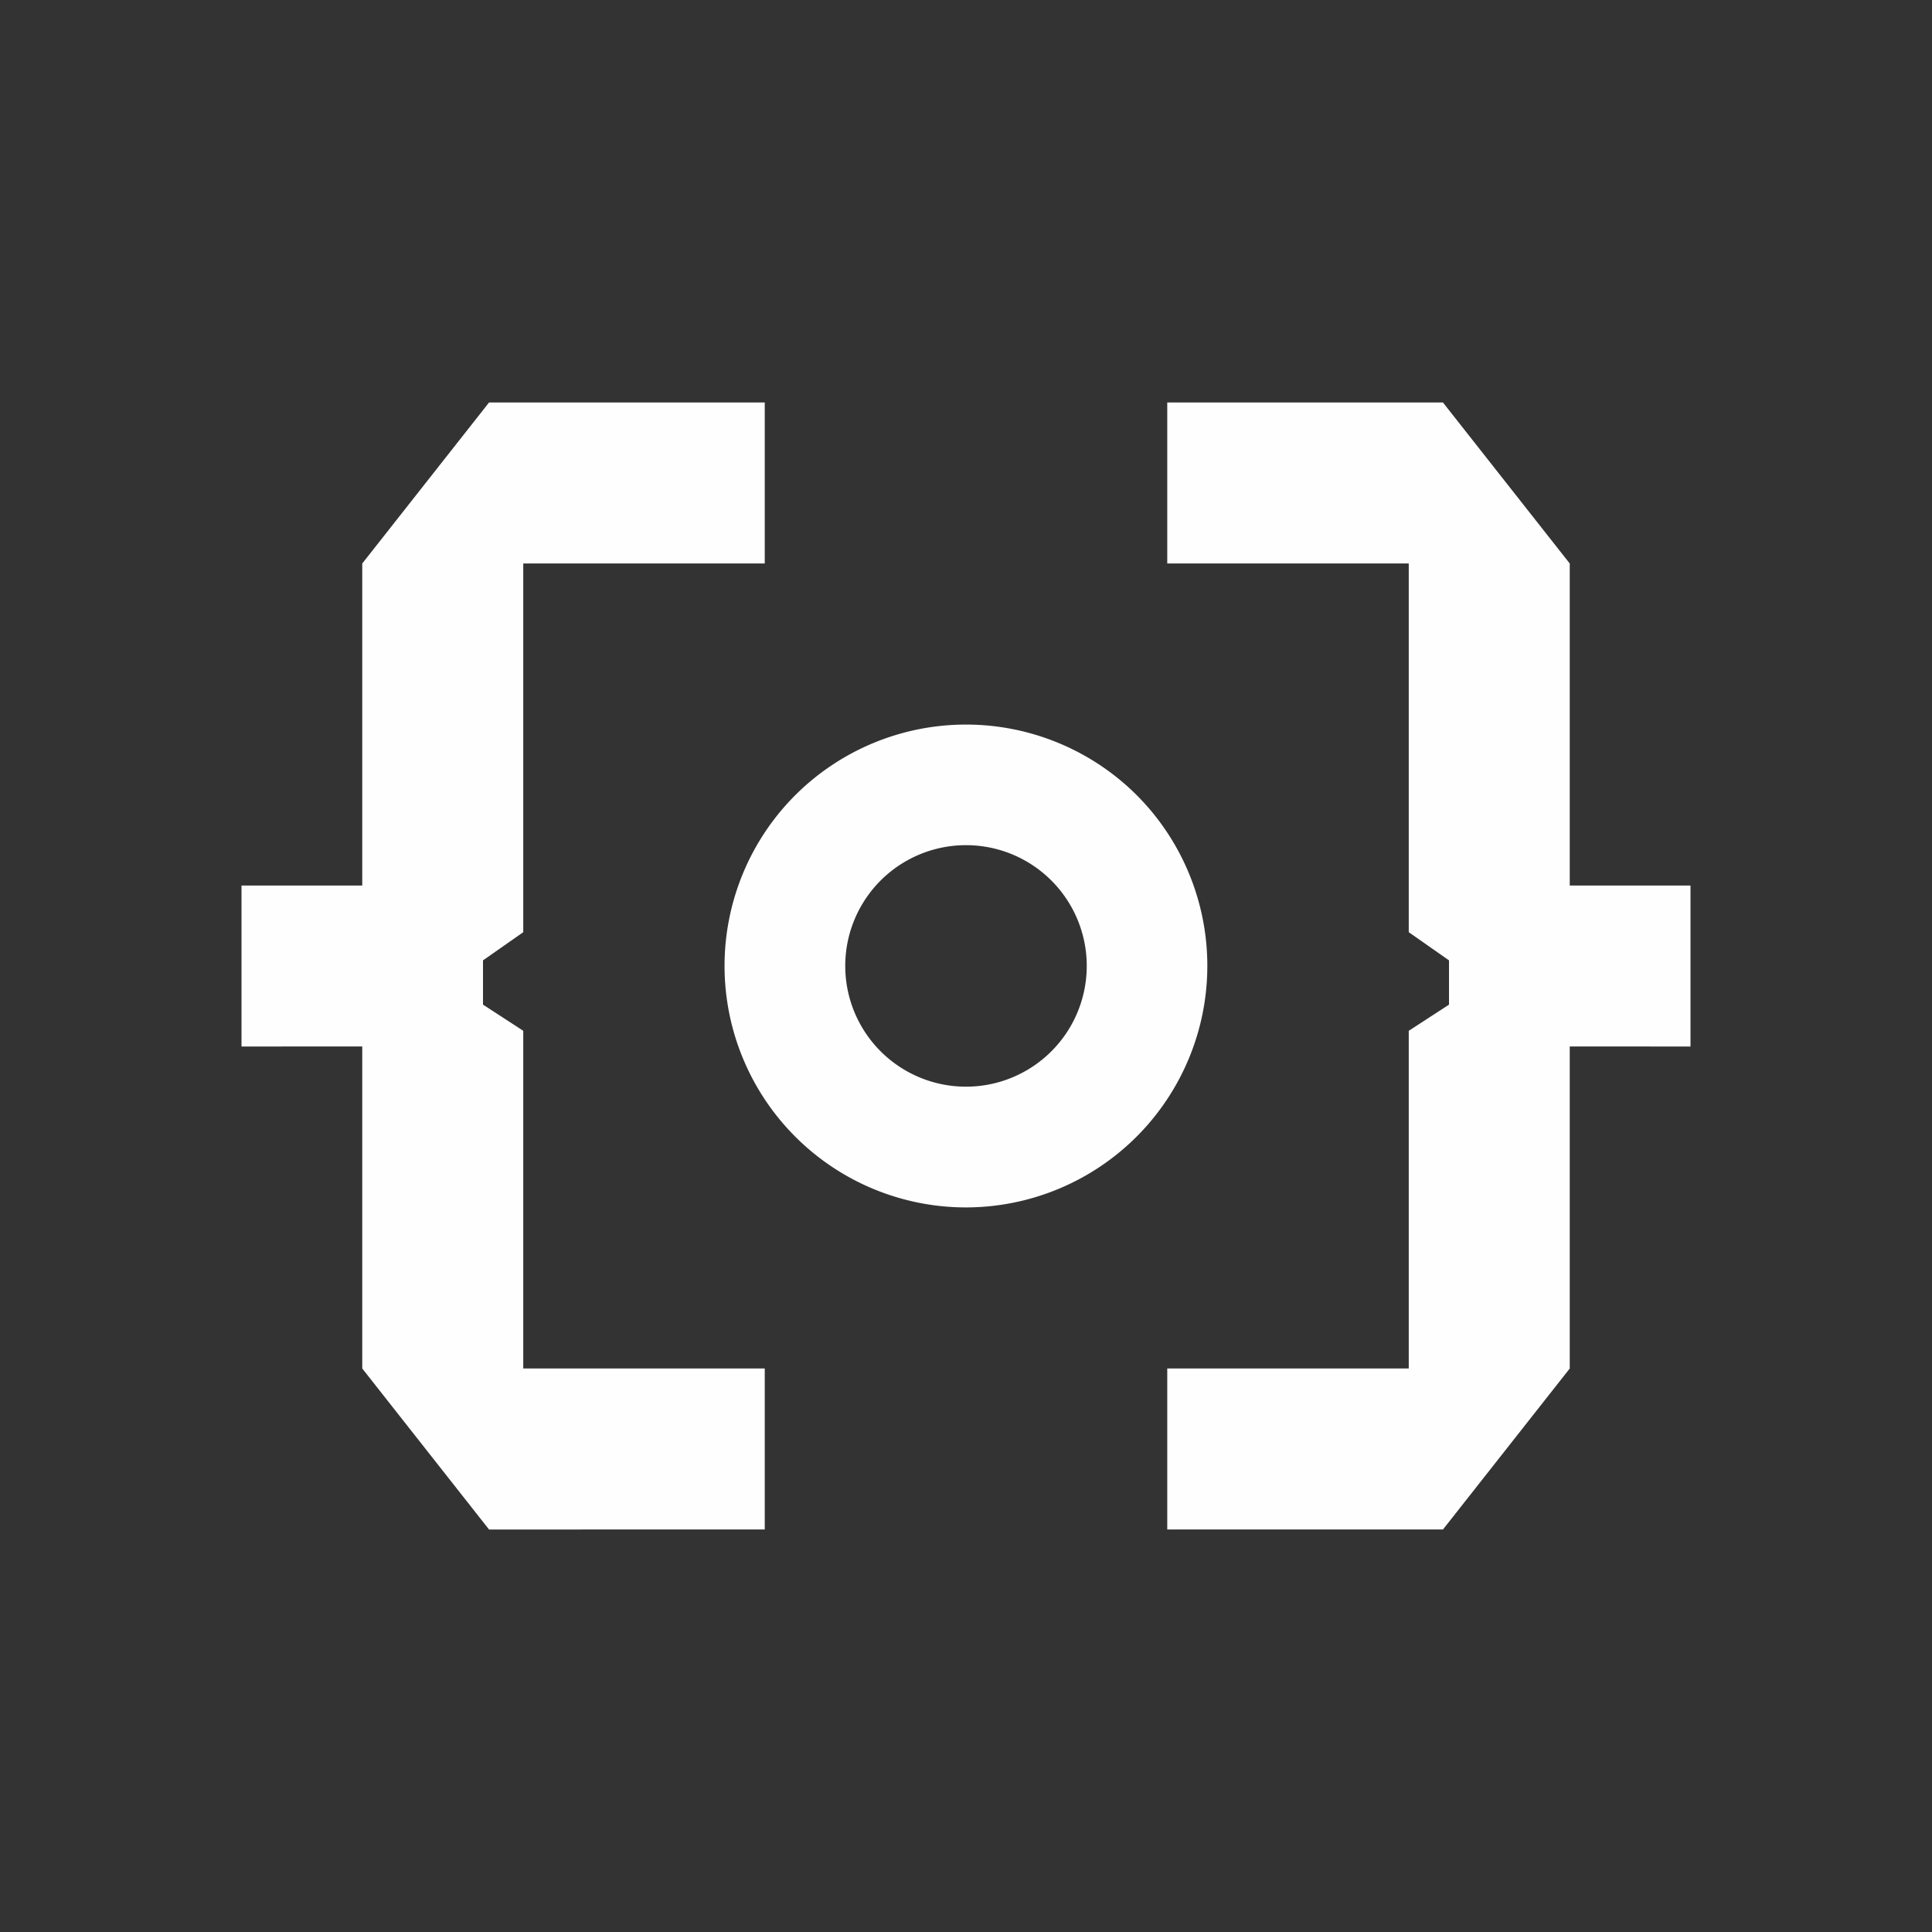
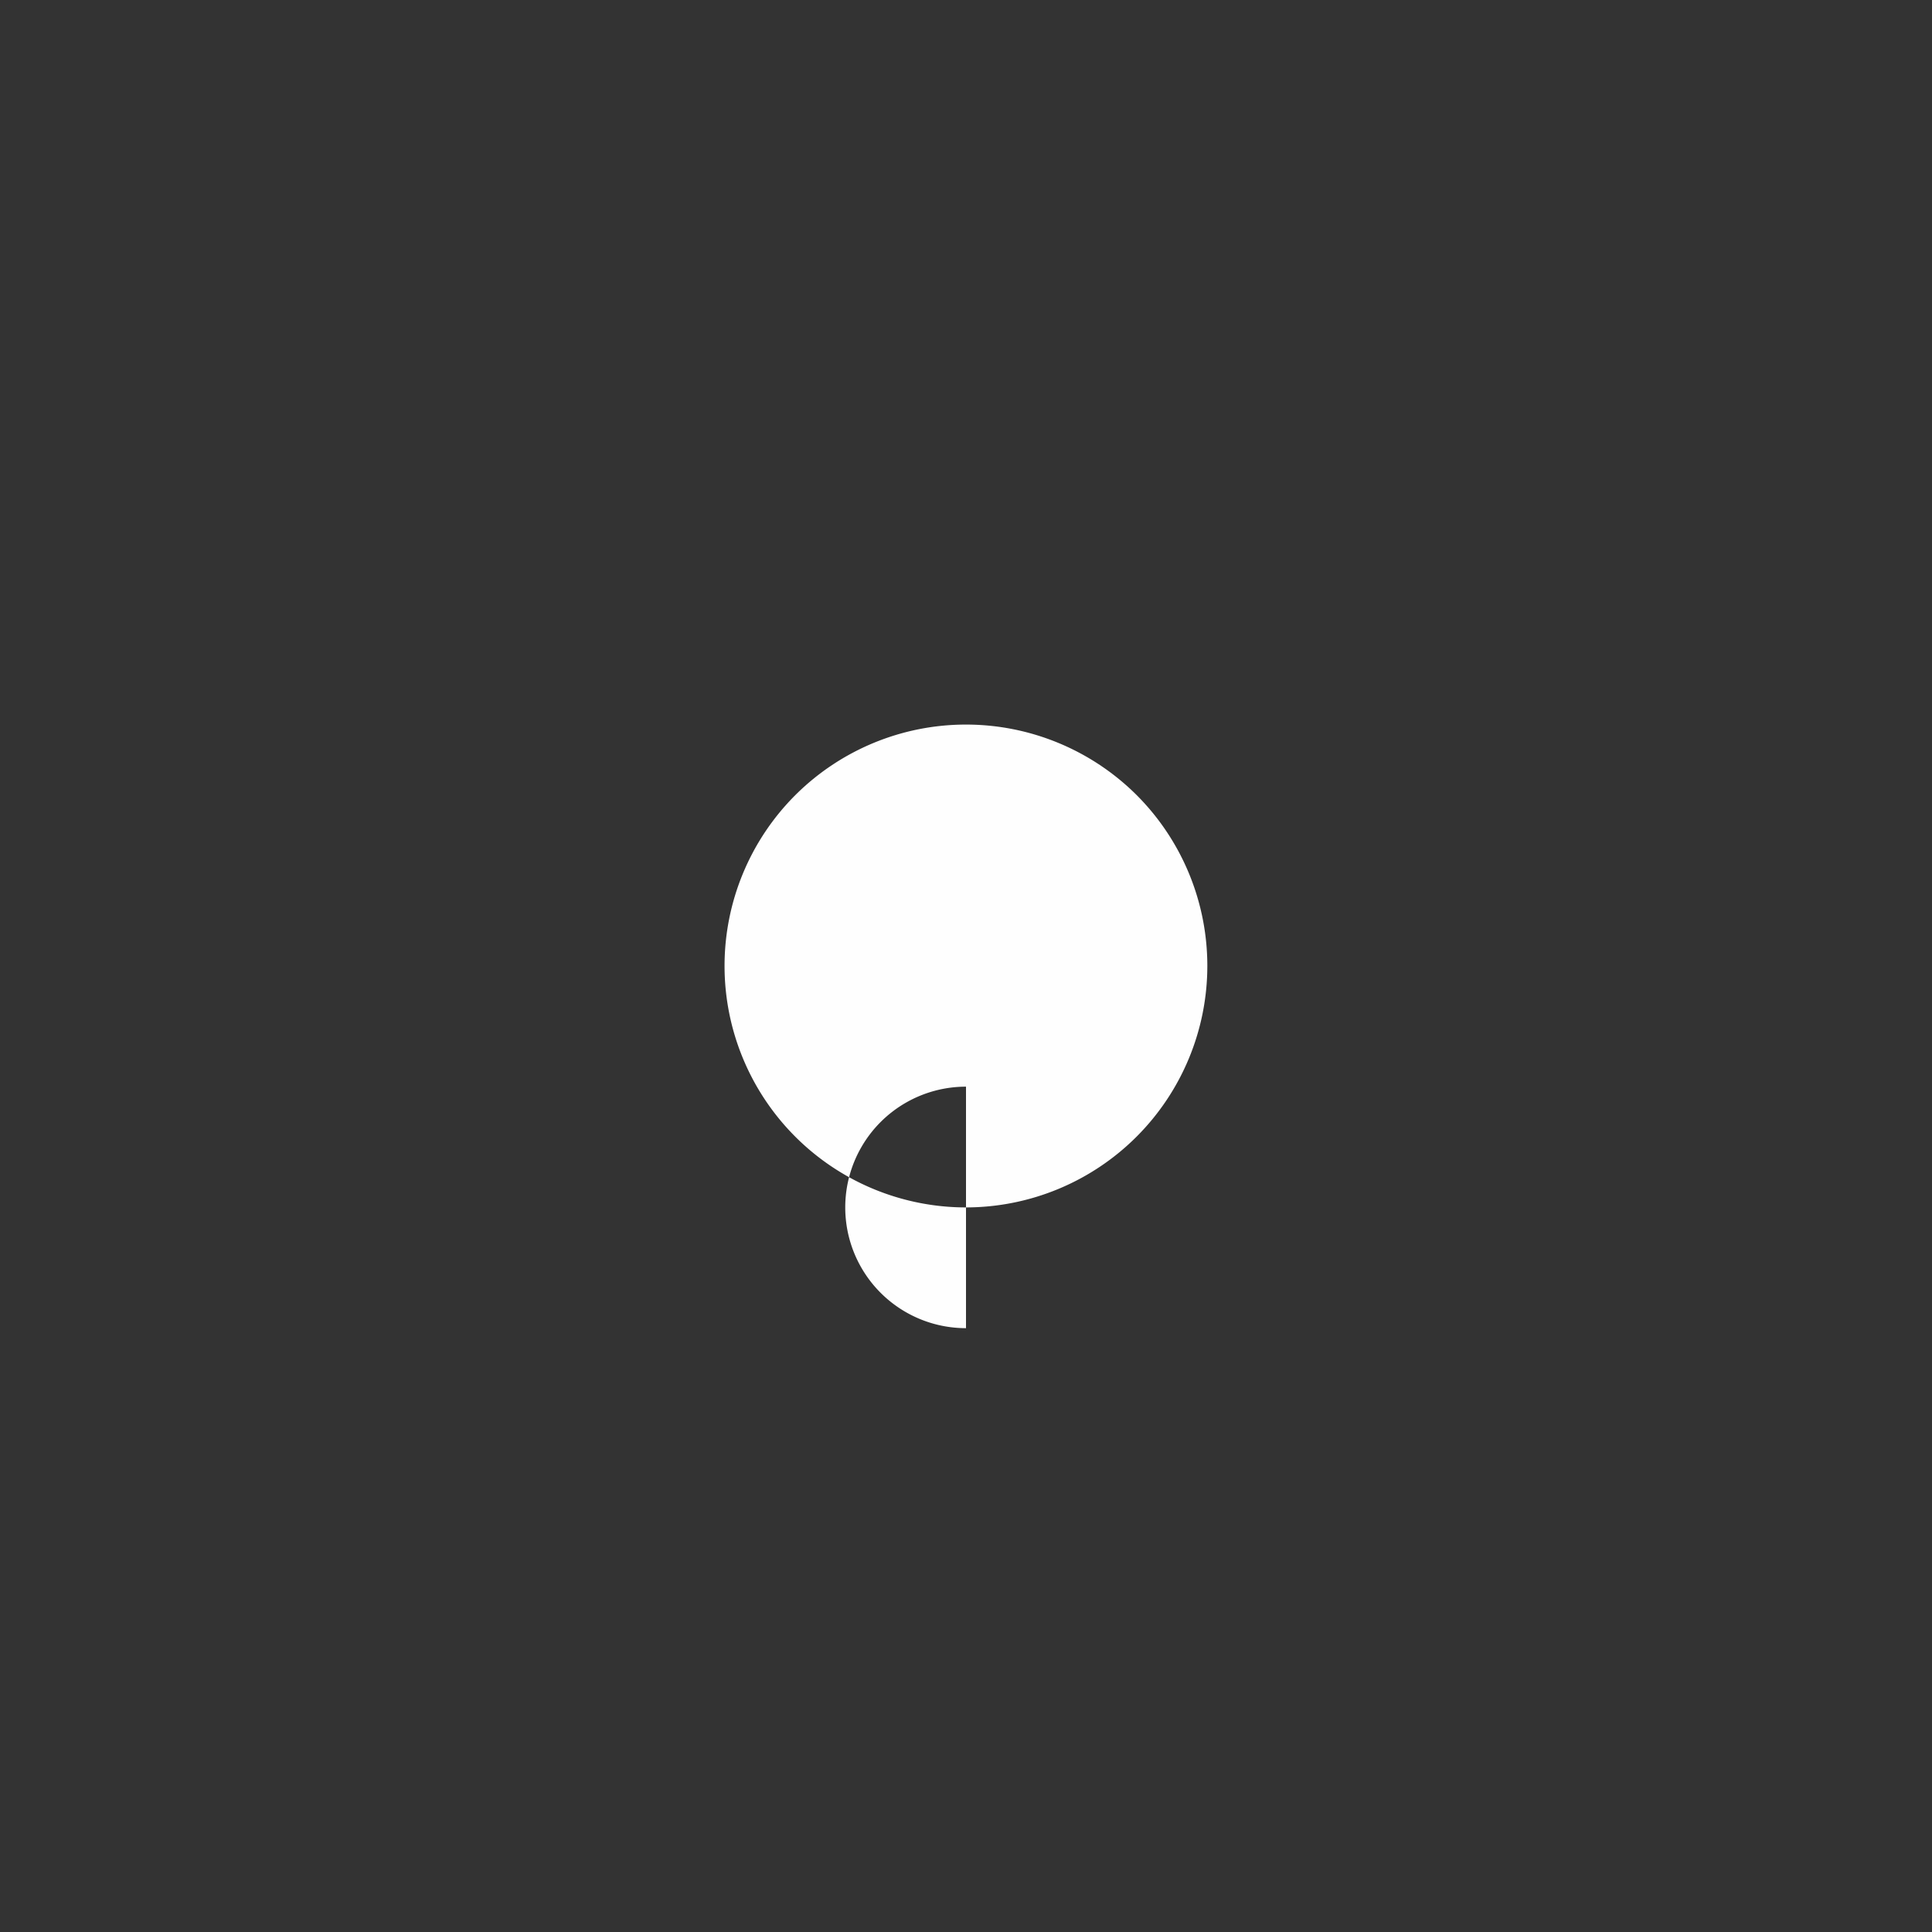
<svg xmlns="http://www.w3.org/2000/svg" width="1em" height="1em" viewBox="0 0 24 24">
  <rect x="0" y="0" width="24" height="24" fill="#333333" stroke="none" />
  <g fill="#FEFEFE">
-     <path d="M6.075 5H9.5v2h-3v4.58l-.5.35v.55l.5.325V17h3v2H6.075L4.5 17v-4H3v-2h1.5V7zm11.85 0H14.5v2h3v4.58l.5.35v.55l-.5.325V17h-3v2h3.425l1.575-2v-4H21v-2h-1.5V7z" />
-     <path fill-rule="evenodd" d="M12 14.999a3.001 3.001 0 0 0 2.121-5.121a3.003 3.003 0 0 0-4.242 0A3 3 0 0 0 12 14.999m0-1.5a1.5 1.5 0 1 0 0-3a1.5 1.5 0 0 0 0 3" clip-rule="evenodd" />
+     <path fill-rule="evenodd" d="M12 14.999a3.001 3.001 0 0 0 2.121-5.121a3.003 3.003 0 0 0-4.242 0A3 3 0 0 0 12 14.999m0-1.5a1.5 1.5 0 0 0 0 3" clip-rule="evenodd" />
  </g>
</svg>